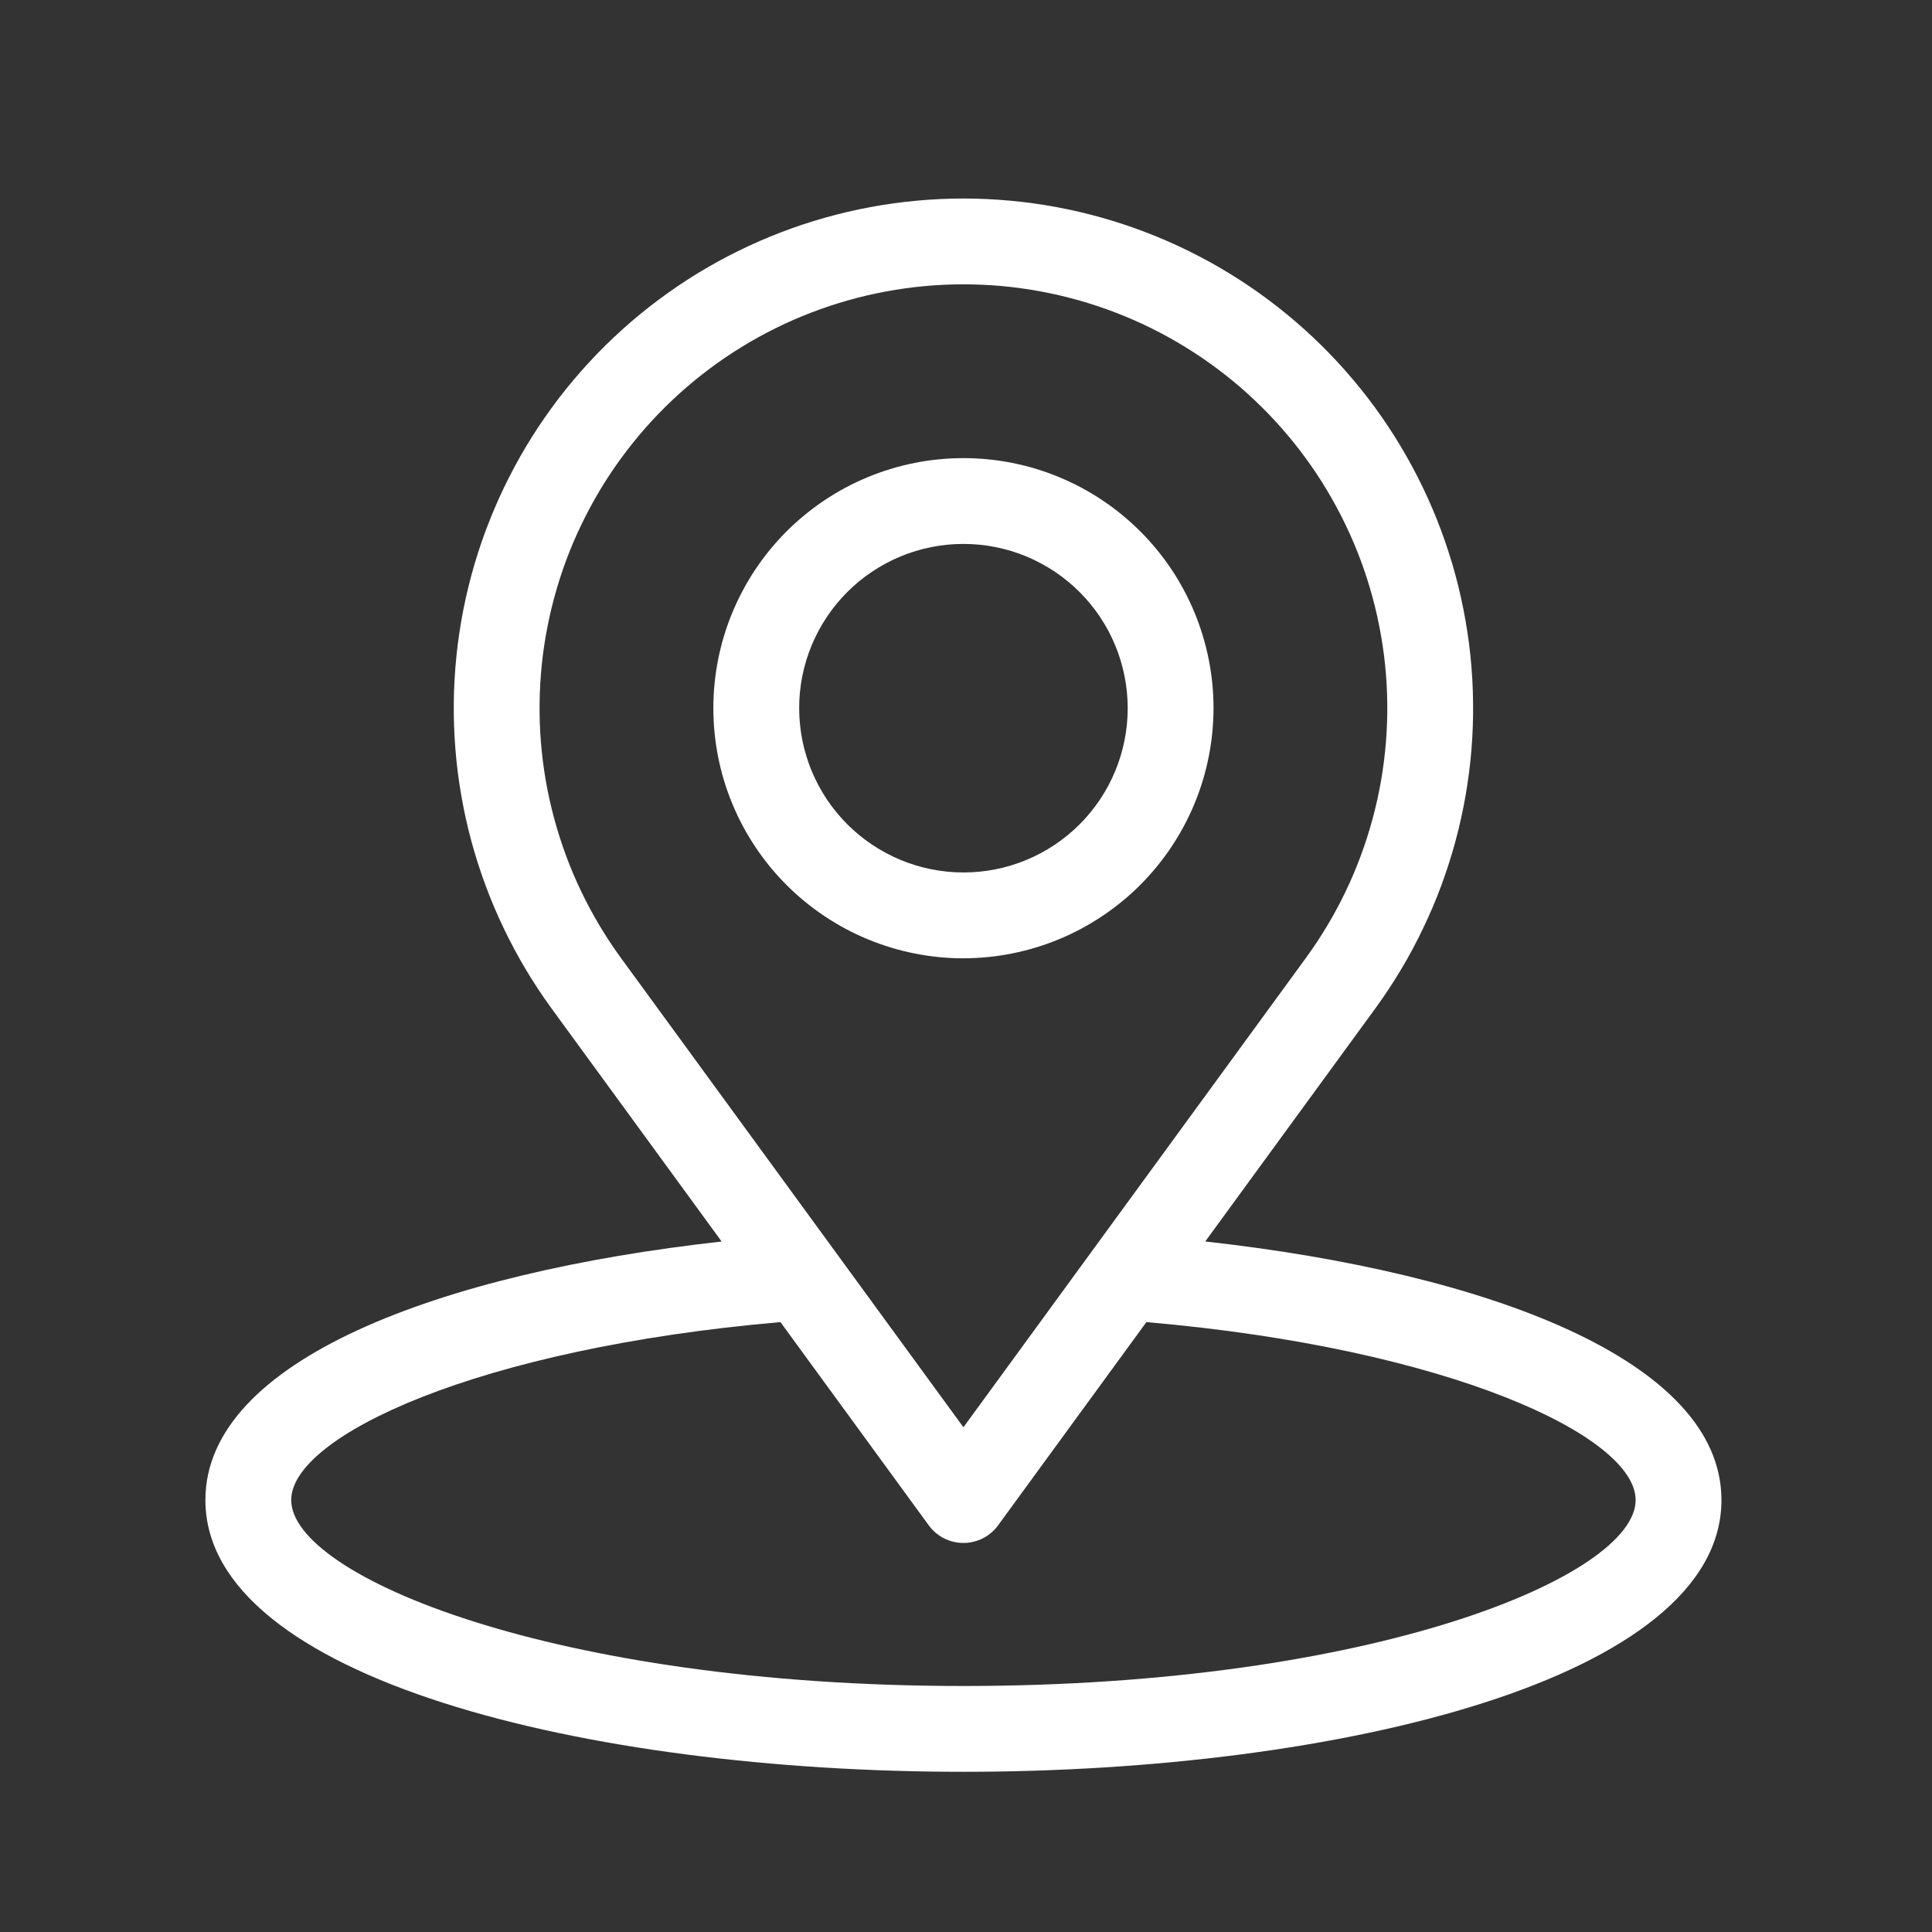
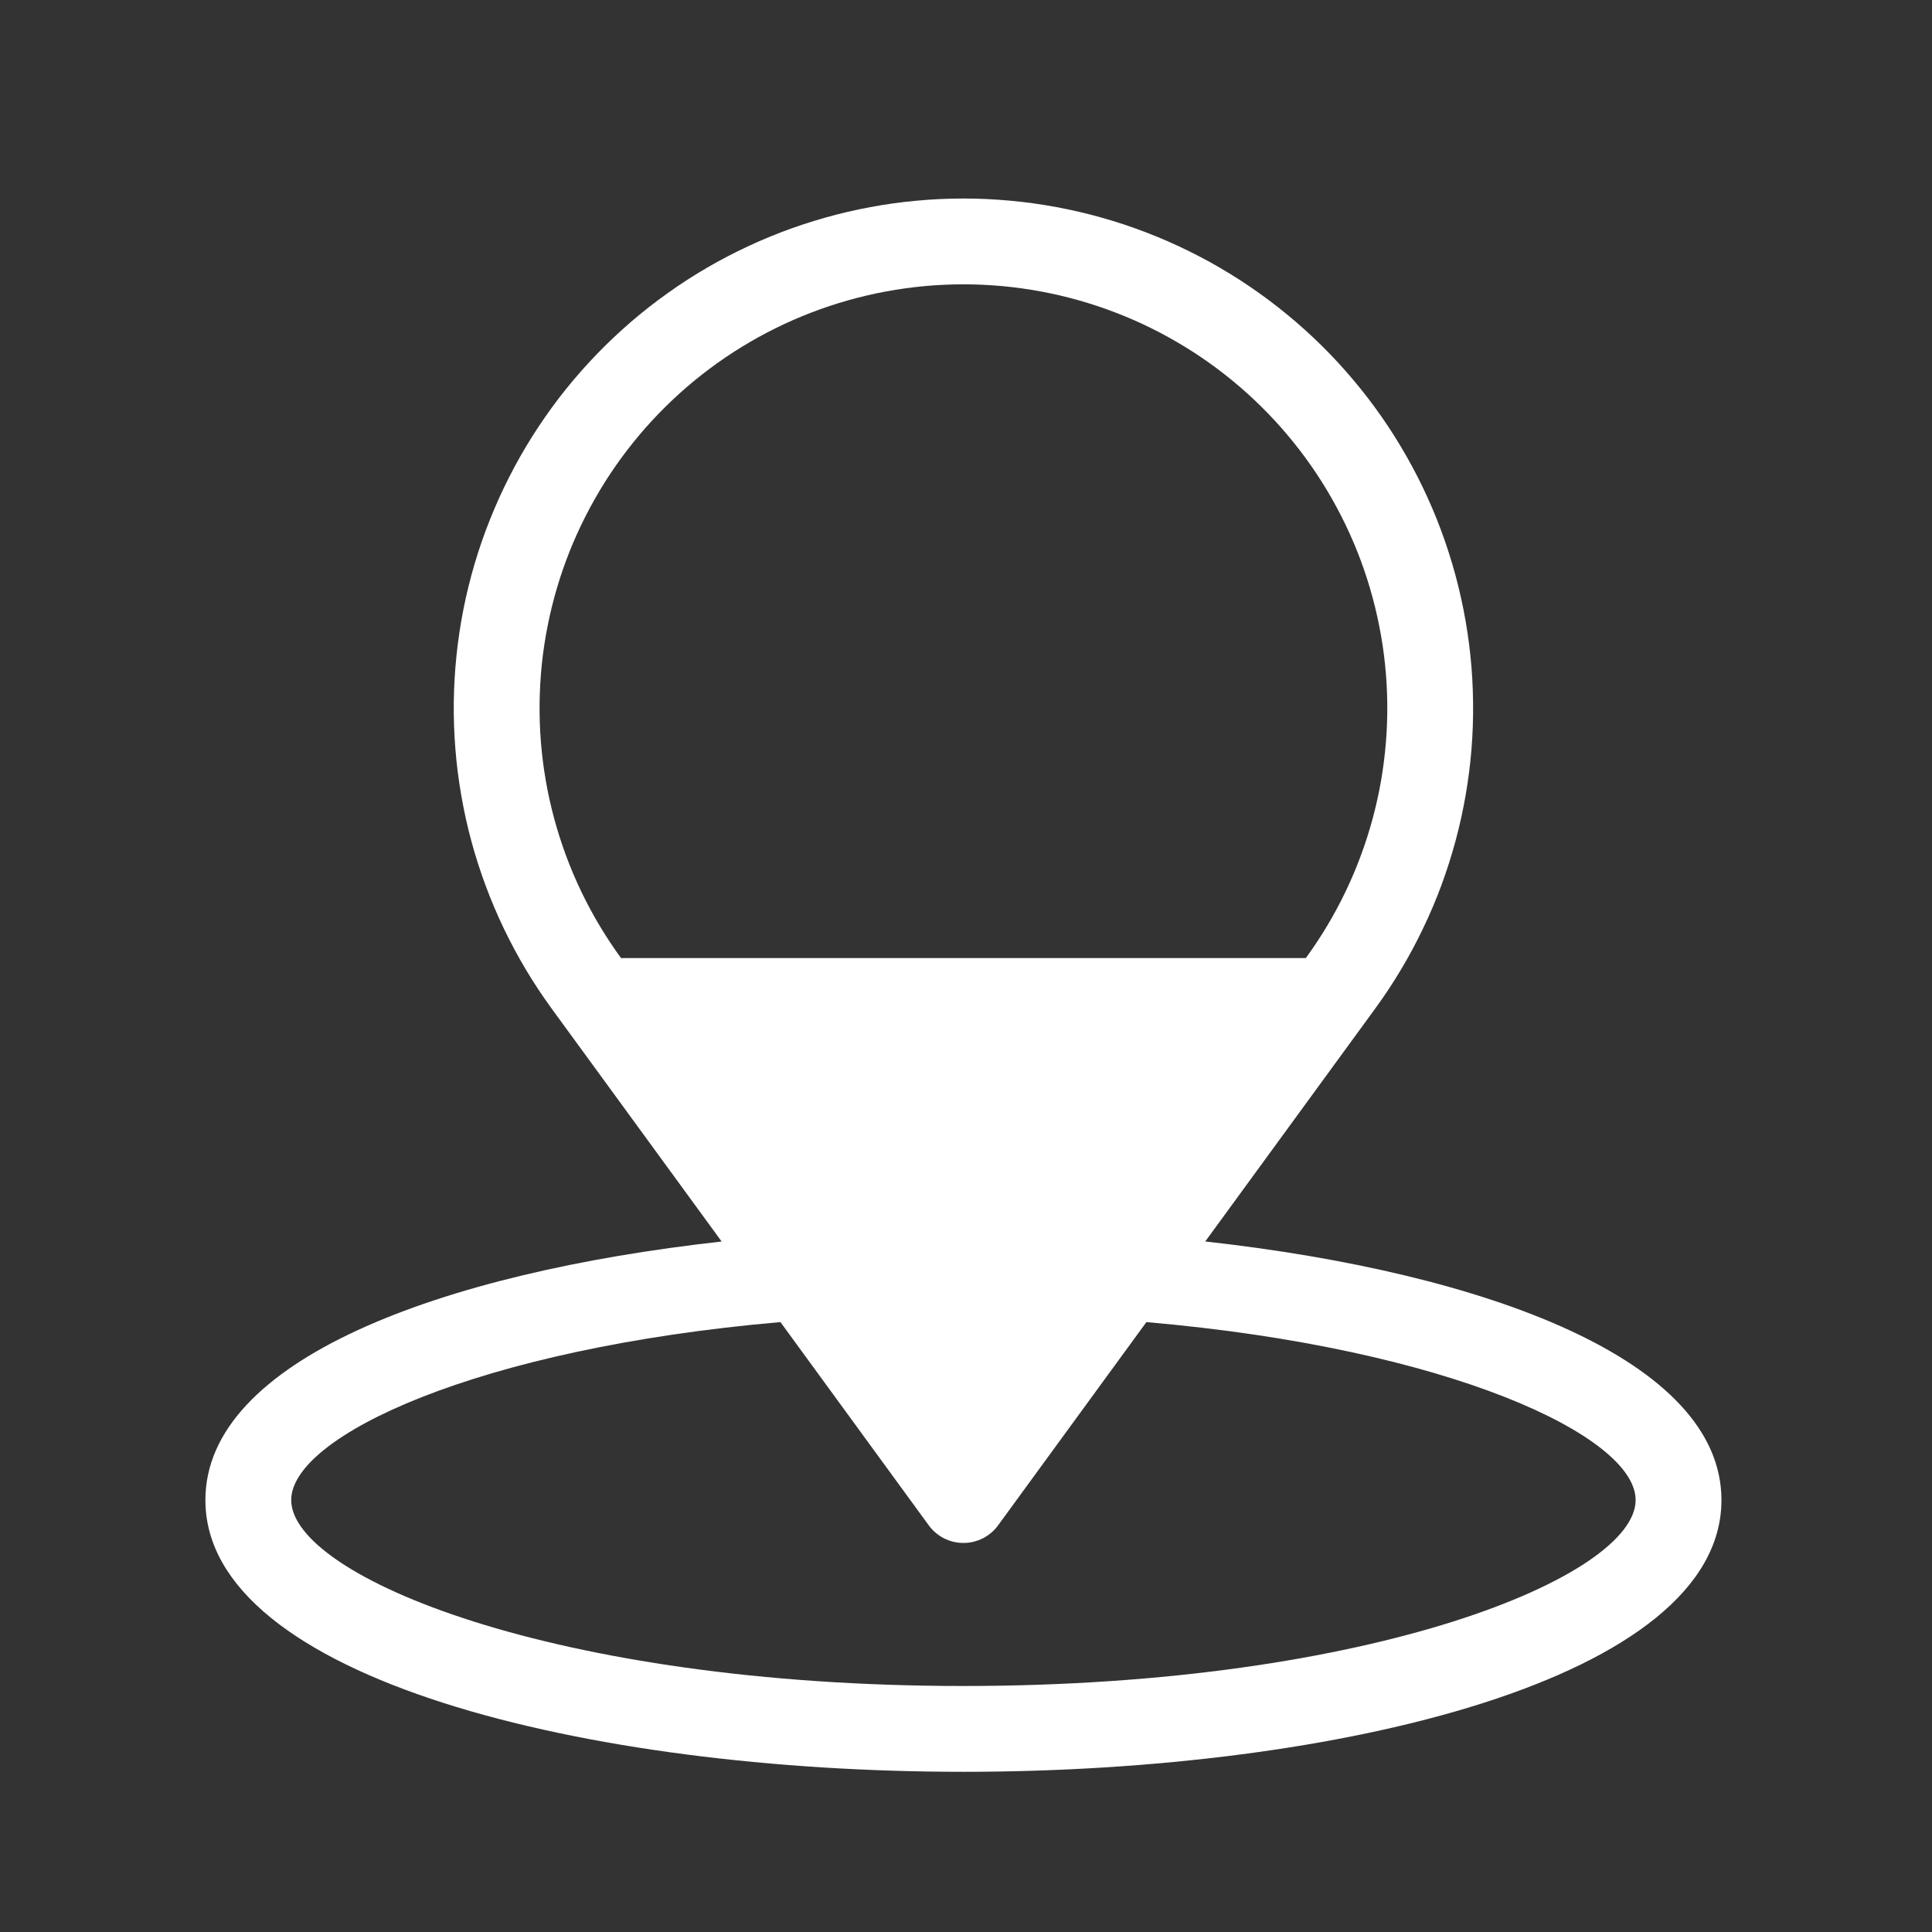
<svg xmlns="http://www.w3.org/2000/svg" width="250" zoomAndPan="magnify" viewBox="0 0 187.5 187.5" height="250" preserveAspectRatio="xMidYMid meet" version="1.0">
  <rect x="0" y="0" width="187.5" height="187.5" fill="#333333" stroke="none" />
  <defs>
    <clipPath id="a70f484b44">
      <path d="M 19.934 19 L 167.289 19 L 167.289 172 L 19.934 172 Z M 19.934 19 " clip-rule="nonzero" />
    </clipPath>
  </defs>
  <g clip-path="url(#a70f484b44)">
-     <path fill="#ffffff" d="M 116.969 120.484 L 133.457 97.891 C 134.352 96.668 135.184 95.406 135.961 94.105 C 136.738 92.809 137.453 91.477 138.105 90.109 C 138.762 88.746 139.352 87.355 139.879 85.938 C 140.402 84.516 140.863 83.078 141.258 81.617 C 141.652 80.156 141.977 78.68 142.238 77.188 C 142.496 75.695 142.688 74.199 142.809 72.688 C 142.93 71.18 142.98 69.668 142.961 68.156 C 142.945 66.645 142.859 65.133 142.703 63.629 C 142.547 62.125 142.32 60.629 142.027 59.145 C 141.734 57.66 141.375 56.191 140.945 54.738 C 140.516 53.289 140.023 51.859 139.465 50.453 C 138.906 49.047 138.281 47.668 137.598 46.32 C 136.91 44.973 136.164 43.656 135.359 42.375 C 134.555 41.098 133.691 39.855 132.77 38.652 C 131.848 37.453 130.875 36.297 129.852 35.184 C 128.824 34.07 127.75 33.008 126.625 31.996 C 125.5 30.98 124.332 30.023 123.121 29.117 C 121.91 28.211 120.656 27.359 119.367 26.57 C 118.078 25.777 116.754 25.047 115.398 24.379 C 114.039 23.707 112.656 23.102 111.242 22.559 C 109.832 22.016 108.395 21.539 106.941 21.129 C 105.484 20.715 104.012 20.375 102.523 20.098 C 101.035 19.82 99.539 19.613 98.031 19.477 C 96.523 19.336 95.016 19.266 93.5 19.266 C 91.988 19.266 90.477 19.336 88.969 19.477 C 87.465 19.613 85.965 19.82 84.477 20.098 C 82.992 20.375 81.52 20.715 80.062 21.129 C 78.605 21.539 77.172 22.016 75.758 22.559 C 74.348 23.102 72.961 23.707 71.605 24.379 C 70.246 25.047 68.922 25.777 67.633 26.57 C 66.344 27.359 65.094 28.211 63.883 29.117 C 62.668 30.023 61.5 30.98 60.379 31.996 C 59.254 33.008 58.18 34.07 57.152 35.184 C 56.125 36.297 55.152 37.453 54.23 38.652 C 53.312 39.855 52.449 41.098 51.641 42.375 C 50.836 43.656 50.09 44.973 49.406 46.32 C 48.719 47.668 48.098 49.047 47.539 50.453 C 46.977 51.859 46.484 53.289 46.055 54.738 C 45.629 56.191 45.266 57.66 44.973 59.145 C 44.68 60.629 44.457 62.125 44.301 63.629 C 44.145 65.133 44.059 66.645 44.039 68.156 C 44.023 69.668 44.074 71.18 44.195 72.688 C 44.316 74.199 44.504 75.695 44.766 77.188 C 45.023 78.68 45.348 80.156 45.742 81.617 C 46.137 83.078 46.598 84.516 47.125 85.938 C 47.652 87.355 48.242 88.746 48.895 90.109 C 49.551 91.477 50.266 92.809 51.039 94.105 C 51.816 95.406 52.652 96.668 53.543 97.891 L 70.035 120.488 C 42.637 123.539 19.934 132.02 19.934 145.578 C 19.934 162.895 56.941 171.953 93.5 171.953 C 130.059 171.953 167.066 162.895 167.066 145.578 C 167.066 132.02 144.371 123.531 116.969 120.484 Z M 60.27 92.98 C 59.527 91.961 58.836 90.914 58.188 89.832 C 57.543 88.754 56.949 87.645 56.406 86.512 C 55.859 85.375 55.371 84.219 54.934 83.039 C 54.496 81.859 54.113 80.66 53.785 79.445 C 53.457 78.23 53.184 77.004 52.969 75.762 C 52.754 74.523 52.598 73.277 52.496 72.023 C 52.395 70.766 52.352 69.512 52.367 68.254 C 52.383 66.992 52.453 65.738 52.582 64.488 C 52.711 63.234 52.898 61.992 53.145 60.758 C 53.387 59.523 53.688 58.301 54.043 57.094 C 54.398 55.887 54.809 54.699 55.273 53.531 C 55.738 52.359 56.258 51.215 56.828 50.094 C 57.398 48.973 58.02 47.879 58.688 46.812 C 59.359 45.746 60.078 44.715 60.844 43.715 C 61.609 42.719 62.418 41.754 63.27 40.832 C 64.125 39.906 65.02 39.023 65.953 38.18 C 66.887 37.336 67.859 36.539 68.867 35.785 C 69.875 35.031 70.914 34.324 71.988 33.668 C 73.062 33.008 74.16 32.402 75.289 31.844 C 76.418 31.285 77.57 30.781 78.746 30.332 C 79.918 29.879 81.113 29.484 82.324 29.141 C 83.535 28.801 84.758 28.512 85.996 28.285 C 87.234 28.055 88.48 27.883 89.734 27.766 C 90.984 27.652 92.242 27.594 93.5 27.594 C 94.758 27.594 96.016 27.652 97.27 27.766 C 98.52 27.883 99.766 28.055 101.004 28.285 C 102.242 28.512 103.465 28.801 104.676 29.141 C 105.887 29.484 107.082 29.879 108.254 30.332 C 109.43 30.781 110.582 31.285 111.711 31.844 C 112.84 32.402 113.938 33.008 115.012 33.668 C 116.086 34.324 117.125 35.031 118.133 35.785 C 119.141 36.539 120.113 37.336 121.047 38.18 C 121.98 39.023 122.875 39.906 123.73 40.832 C 124.582 41.754 125.391 42.719 126.156 43.715 C 126.922 44.715 127.641 45.746 128.312 46.812 C 128.98 47.879 129.602 48.973 130.172 50.094 C 130.742 51.215 131.262 52.359 131.727 53.531 C 132.191 54.699 132.602 55.887 132.957 57.094 C 133.312 58.301 133.613 59.523 133.855 60.758 C 134.102 61.992 134.289 63.234 134.418 64.488 C 134.547 65.738 134.621 66.992 134.633 68.254 C 134.648 69.512 134.605 70.766 134.504 72.023 C 134.402 73.277 134.246 74.523 134.031 75.762 C 133.816 77.004 133.543 78.23 133.215 79.445 C 132.887 80.66 132.504 81.859 132.066 83.039 C 131.629 84.219 131.141 85.375 130.594 86.512 C 130.051 87.645 129.457 88.754 128.812 89.832 C 128.164 90.914 127.473 91.961 126.73 92.98 L 93.5 138.516 Z M 93.5 163.625 C 53.676 163.625 28.262 152.938 28.262 145.578 C 28.262 139.387 46.305 130.863 75.742 128.309 L 90.137 148.035 C 90.328 148.301 90.551 148.539 90.801 148.75 C 91.051 148.961 91.32 149.145 91.613 149.293 C 91.906 149.441 92.211 149.551 92.531 149.629 C 92.848 149.707 93.172 149.742 93.5 149.742 C 93.828 149.742 94.152 149.707 94.469 149.629 C 94.789 149.551 95.094 149.441 95.387 149.293 C 95.68 149.145 95.949 148.961 96.199 148.75 C 96.449 148.539 96.672 148.301 96.863 148.035 L 111.258 128.309 C 140.703 130.859 158.738 139.387 158.738 145.578 C 158.738 152.938 133.324 163.625 93.5 163.625 Z M 93.5 163.625 " fill-opacity="1" fill-rule="nonzero" />
+     <path fill="#ffffff" d="M 116.969 120.484 L 133.457 97.891 C 134.352 96.668 135.184 95.406 135.961 94.105 C 136.738 92.809 137.453 91.477 138.105 90.109 C 138.762 88.746 139.352 87.355 139.879 85.938 C 140.402 84.516 140.863 83.078 141.258 81.617 C 141.652 80.156 141.977 78.68 142.238 77.188 C 142.496 75.695 142.688 74.199 142.809 72.688 C 142.93 71.18 142.98 69.668 142.961 68.156 C 142.945 66.645 142.859 65.133 142.703 63.629 C 142.547 62.125 142.32 60.629 142.027 59.145 C 141.734 57.66 141.375 56.191 140.945 54.738 C 140.516 53.289 140.023 51.859 139.465 50.453 C 138.906 49.047 138.281 47.668 137.598 46.32 C 136.91 44.973 136.164 43.656 135.359 42.375 C 134.555 41.098 133.691 39.855 132.77 38.652 C 131.848 37.453 130.875 36.297 129.852 35.184 C 128.824 34.07 127.75 33.008 126.625 31.996 C 125.5 30.98 124.332 30.023 123.121 29.117 C 121.91 28.211 120.656 27.359 119.367 26.57 C 118.078 25.777 116.754 25.047 115.398 24.379 C 114.039 23.707 112.656 23.102 111.242 22.559 C 109.832 22.016 108.395 21.539 106.941 21.129 C 105.484 20.715 104.012 20.375 102.523 20.098 C 101.035 19.82 99.539 19.613 98.031 19.477 C 96.523 19.336 95.016 19.266 93.5 19.266 C 91.988 19.266 90.477 19.336 88.969 19.477 C 87.465 19.613 85.965 19.82 84.477 20.098 C 82.992 20.375 81.52 20.715 80.062 21.129 C 78.605 21.539 77.172 22.016 75.758 22.559 C 74.348 23.102 72.961 23.707 71.605 24.379 C 70.246 25.047 68.922 25.777 67.633 26.57 C 66.344 27.359 65.094 28.211 63.883 29.117 C 62.668 30.023 61.5 30.98 60.379 31.996 C 59.254 33.008 58.18 34.07 57.152 35.184 C 56.125 36.297 55.152 37.453 54.23 38.652 C 53.312 39.855 52.449 41.098 51.641 42.375 C 50.836 43.656 50.09 44.973 49.406 46.32 C 48.719 47.668 48.098 49.047 47.539 50.453 C 46.977 51.859 46.484 53.289 46.055 54.738 C 45.629 56.191 45.266 57.66 44.973 59.145 C 44.68 60.629 44.457 62.125 44.301 63.629 C 44.145 65.133 44.059 66.645 44.039 68.156 C 44.023 69.668 44.074 71.18 44.195 72.688 C 44.316 74.199 44.504 75.695 44.766 77.188 C 45.023 78.68 45.348 80.156 45.742 81.617 C 46.137 83.078 46.598 84.516 47.125 85.938 C 47.652 87.355 48.242 88.746 48.895 90.109 C 49.551 91.477 50.266 92.809 51.039 94.105 C 51.816 95.406 52.652 96.668 53.543 97.891 L 70.035 120.488 C 42.637 123.539 19.934 132.02 19.934 145.578 C 19.934 162.895 56.941 171.953 93.5 171.953 C 130.059 171.953 167.066 162.895 167.066 145.578 C 167.066 132.02 144.371 123.531 116.969 120.484 Z M 60.27 92.98 C 59.527 91.961 58.836 90.914 58.188 89.832 C 57.543 88.754 56.949 87.645 56.406 86.512 C 55.859 85.375 55.371 84.219 54.934 83.039 C 54.496 81.859 54.113 80.66 53.785 79.445 C 53.457 78.23 53.184 77.004 52.969 75.762 C 52.754 74.523 52.598 73.277 52.496 72.023 C 52.395 70.766 52.352 69.512 52.367 68.254 C 52.383 66.992 52.453 65.738 52.582 64.488 C 52.711 63.234 52.898 61.992 53.145 60.758 C 53.387 59.523 53.688 58.301 54.043 57.094 C 54.398 55.887 54.809 54.699 55.273 53.531 C 55.738 52.359 56.258 51.215 56.828 50.094 C 57.398 48.973 58.02 47.879 58.688 46.812 C 59.359 45.746 60.078 44.715 60.844 43.715 C 61.609 42.719 62.418 41.754 63.27 40.832 C 64.125 39.906 65.02 39.023 65.953 38.18 C 66.887 37.336 67.859 36.539 68.867 35.785 C 69.875 35.031 70.914 34.324 71.988 33.668 C 73.062 33.008 74.16 32.402 75.289 31.844 C 76.418 31.285 77.57 30.781 78.746 30.332 C 79.918 29.879 81.113 29.484 82.324 29.141 C 83.535 28.801 84.758 28.512 85.996 28.285 C 87.234 28.055 88.48 27.883 89.734 27.766 C 90.984 27.652 92.242 27.594 93.5 27.594 C 94.758 27.594 96.016 27.652 97.27 27.766 C 98.52 27.883 99.766 28.055 101.004 28.285 C 102.242 28.512 103.465 28.801 104.676 29.141 C 105.887 29.484 107.082 29.879 108.254 30.332 C 109.43 30.781 110.582 31.285 111.711 31.844 C 112.84 32.402 113.938 33.008 115.012 33.668 C 116.086 34.324 117.125 35.031 118.133 35.785 C 119.141 36.539 120.113 37.336 121.047 38.18 C 121.98 39.023 122.875 39.906 123.73 40.832 C 124.582 41.754 125.391 42.719 126.156 43.715 C 126.922 44.715 127.641 45.746 128.312 46.812 C 128.98 47.879 129.602 48.973 130.172 50.094 C 130.742 51.215 131.262 52.359 131.727 53.531 C 132.191 54.699 132.602 55.887 132.957 57.094 C 133.312 58.301 133.613 59.523 133.855 60.758 C 134.102 61.992 134.289 63.234 134.418 64.488 C 134.547 65.738 134.621 66.992 134.633 68.254 C 134.648 69.512 134.605 70.766 134.504 72.023 C 134.402 73.277 134.246 74.523 134.031 75.762 C 133.816 77.004 133.543 78.23 133.215 79.445 C 132.887 80.66 132.504 81.859 132.066 83.039 C 131.629 84.219 131.141 85.375 130.594 86.512 C 130.051 87.645 129.457 88.754 128.812 89.832 C 128.164 90.914 127.473 91.961 126.73 92.98 Z M 93.5 163.625 C 53.676 163.625 28.262 152.938 28.262 145.578 C 28.262 139.387 46.305 130.863 75.742 128.309 L 90.137 148.035 C 90.328 148.301 90.551 148.539 90.801 148.75 C 91.051 148.961 91.32 149.145 91.613 149.293 C 91.906 149.441 92.211 149.551 92.531 149.629 C 92.848 149.707 93.172 149.742 93.5 149.742 C 93.828 149.742 94.152 149.707 94.469 149.629 C 94.789 149.551 95.094 149.441 95.387 149.293 C 95.68 149.145 95.949 148.961 96.199 148.75 C 96.449 148.539 96.672 148.301 96.863 148.035 L 111.258 128.309 C 140.703 130.859 158.738 139.387 158.738 145.578 C 158.738 152.938 133.324 163.625 93.5 163.625 Z M 93.5 163.625 " fill-opacity="1" fill-rule="nonzero" />
  </g>
-   <path fill="#ffffff" d="M 117.773 68.73 C 117.773 67.938 117.734 67.145 117.656 66.352 C 117.578 65.562 117.461 64.777 117.305 63.996 C 117.152 63.215 116.957 62.445 116.727 61.688 C 116.496 60.926 116.23 60.176 115.926 59.441 C 115.621 58.707 115.281 57.992 114.906 57.289 C 114.531 56.59 114.125 55.906 113.684 55.246 C 113.242 54.586 112.766 53.949 112.262 53.332 C 111.758 52.719 111.227 52.129 110.664 51.57 C 110.102 51.008 109.512 50.473 108.898 49.969 C 108.285 49.465 107.648 48.992 106.984 48.551 C 106.324 48.109 105.645 47.699 104.941 47.324 C 104.242 46.949 103.523 46.613 102.789 46.309 C 102.055 46.004 101.309 45.734 100.547 45.504 C 99.785 45.273 99.016 45.082 98.238 44.926 C 97.457 44.77 96.672 44.652 95.879 44.578 C 95.09 44.5 94.297 44.461 93.5 44.461 C 92.707 44.461 91.914 44.5 91.121 44.578 C 90.332 44.652 89.547 44.77 88.766 44.926 C 87.988 45.082 87.215 45.273 86.457 45.504 C 85.695 45.734 84.949 46.004 84.215 46.309 C 83.48 46.609 82.762 46.949 82.059 47.324 C 81.359 47.699 80.68 48.109 80.016 48.551 C 79.355 48.992 78.719 49.465 78.105 49.969 C 77.488 50.473 76.902 51.004 76.34 51.566 C 75.777 52.129 75.242 52.719 74.738 53.332 C 74.234 53.945 73.762 54.586 73.32 55.246 C 72.879 55.906 72.469 56.586 72.098 57.289 C 71.723 57.988 71.383 58.707 71.078 59.441 C 70.773 60.176 70.504 60.922 70.273 61.684 C 70.043 62.445 69.852 63.215 69.695 63.996 C 69.543 64.773 69.426 65.559 69.348 66.352 C 69.27 67.141 69.23 67.934 69.23 68.73 C 69.23 69.523 69.27 70.316 69.348 71.109 C 69.426 71.898 69.539 72.684 69.695 73.465 C 69.852 74.246 70.043 75.016 70.273 75.777 C 70.504 76.535 70.773 77.285 71.078 78.02 C 71.383 78.754 71.719 79.469 72.094 80.172 C 72.469 80.871 72.879 81.555 73.32 82.215 C 73.762 82.875 74.234 83.512 74.738 84.129 C 75.242 84.742 75.777 85.332 76.34 85.895 C 76.898 86.453 77.488 86.988 78.102 87.492 C 78.719 87.996 79.355 88.469 80.016 88.91 C 80.676 89.352 81.359 89.762 82.059 90.137 C 82.762 90.512 83.477 90.852 84.211 91.152 C 84.945 91.457 85.695 91.727 86.453 91.957 C 87.215 92.188 87.984 92.379 88.766 92.535 C 89.543 92.691 90.328 92.809 91.121 92.887 C 91.914 92.965 92.707 93.004 93.5 93.004 C 94.293 93 95.086 92.961 95.879 92.883 C 96.668 92.805 97.453 92.688 98.234 92.531 C 99.012 92.375 99.781 92.184 100.543 91.949 C 101.305 91.719 102.051 91.453 102.785 91.148 C 103.52 90.844 104.234 90.504 104.938 90.129 C 105.637 89.754 106.316 89.344 106.977 88.902 C 107.641 88.461 108.277 87.988 108.891 87.484 C 109.504 86.98 110.094 86.449 110.656 85.887 C 111.215 85.324 111.75 84.734 112.254 84.121 C 112.758 83.508 113.23 82.871 113.672 82.211 C 114.113 81.547 114.523 80.867 114.898 80.168 C 115.273 79.465 115.613 78.75 115.918 78.016 C 116.223 77.281 116.488 76.535 116.723 75.773 C 116.953 75.012 117.145 74.242 117.301 73.465 C 117.457 72.684 117.574 71.898 117.652 71.109 C 117.73 70.32 117.77 69.527 117.773 68.73 Z M 77.559 68.73 C 77.559 68.211 77.582 67.688 77.633 67.168 C 77.688 66.648 77.762 66.133 77.863 65.621 C 77.965 65.109 78.094 64.602 78.242 64.102 C 78.395 63.602 78.57 63.113 78.77 62.629 C 78.973 62.148 79.195 61.676 79.441 61.215 C 79.688 60.754 79.953 60.309 80.246 59.875 C 80.535 59.438 80.844 59.02 81.176 58.617 C 81.508 58.215 81.859 57.828 82.227 57.457 C 82.598 57.09 82.984 56.738 83.387 56.406 C 83.789 56.074 84.207 55.766 84.645 55.477 C 85.078 55.184 85.523 54.918 85.984 54.672 C 86.445 54.426 86.918 54.203 87.398 54 C 87.883 53.801 88.371 53.625 88.871 53.473 C 89.371 53.324 89.879 53.195 90.391 53.094 C 90.902 52.992 91.418 52.914 91.938 52.863 C 92.457 52.812 92.977 52.789 93.5 52.789 C 94.023 52.789 94.543 52.812 95.062 52.863 C 95.582 52.914 96.098 52.992 96.609 53.094 C 97.121 53.195 97.629 53.324 98.129 53.473 C 98.629 53.625 99.121 53.801 99.602 54 C 100.086 54.199 100.555 54.426 101.016 54.672 C 101.477 54.918 101.926 55.184 102.359 55.473 C 102.793 55.766 103.211 56.074 103.613 56.406 C 104.02 56.738 104.406 57.09 104.773 57.457 C 105.145 57.828 105.492 58.211 105.824 58.617 C 106.156 59.02 106.465 59.438 106.758 59.875 C 107.047 60.309 107.316 60.754 107.562 61.215 C 107.809 61.676 108.031 62.148 108.23 62.629 C 108.43 63.113 108.605 63.602 108.758 64.102 C 108.91 64.602 109.035 65.109 109.137 65.621 C 109.238 66.133 109.316 66.648 109.367 67.168 C 109.418 67.688 109.445 68.207 109.445 68.73 C 109.445 69.254 109.418 69.773 109.367 70.293 C 109.316 70.812 109.238 71.328 109.137 71.84 C 109.035 72.352 108.91 72.859 108.758 73.359 C 108.605 73.859 108.43 74.348 108.23 74.832 C 108.031 75.312 107.809 75.785 107.562 76.246 C 107.316 76.707 107.047 77.152 106.758 77.59 C 106.465 78.023 106.156 78.441 105.824 78.844 C 105.492 79.25 105.145 79.637 104.773 80.004 C 104.406 80.375 104.02 80.723 103.613 81.055 C 103.211 81.387 102.793 81.695 102.359 81.988 C 101.922 82.277 101.477 82.547 101.016 82.793 C 100.555 83.039 100.082 83.262 99.602 83.461 C 99.117 83.66 98.629 83.836 98.129 83.988 C 97.629 84.141 97.121 84.266 96.609 84.367 C 96.098 84.469 95.582 84.547 95.062 84.598 C 94.543 84.648 94.023 84.672 93.5 84.672 C 92.977 84.672 92.457 84.648 91.938 84.594 C 91.418 84.543 90.902 84.465 90.391 84.363 C 89.879 84.262 89.375 84.137 88.875 83.984 C 88.375 83.832 87.883 83.656 87.402 83.457 C 86.918 83.254 86.449 83.031 85.988 82.785 C 85.527 82.539 85.082 82.27 84.648 81.98 C 84.215 81.691 83.793 81.379 83.391 81.051 C 82.988 80.719 82.602 80.367 82.23 80 C 81.863 79.629 81.512 79.242 81.184 78.84 C 80.852 78.438 80.539 78.02 80.25 77.586 C 79.961 77.148 79.691 76.703 79.445 76.242 C 79.199 75.781 78.977 75.312 78.777 74.828 C 78.574 74.348 78.398 73.855 78.25 73.355 C 78.098 72.859 77.969 72.352 77.867 71.84 C 77.766 71.328 77.688 70.812 77.637 70.293 C 77.586 69.773 77.559 69.254 77.559 68.73 Z M 77.559 68.73 " fill-opacity="1" fill-rule="nonzero" />
</svg>